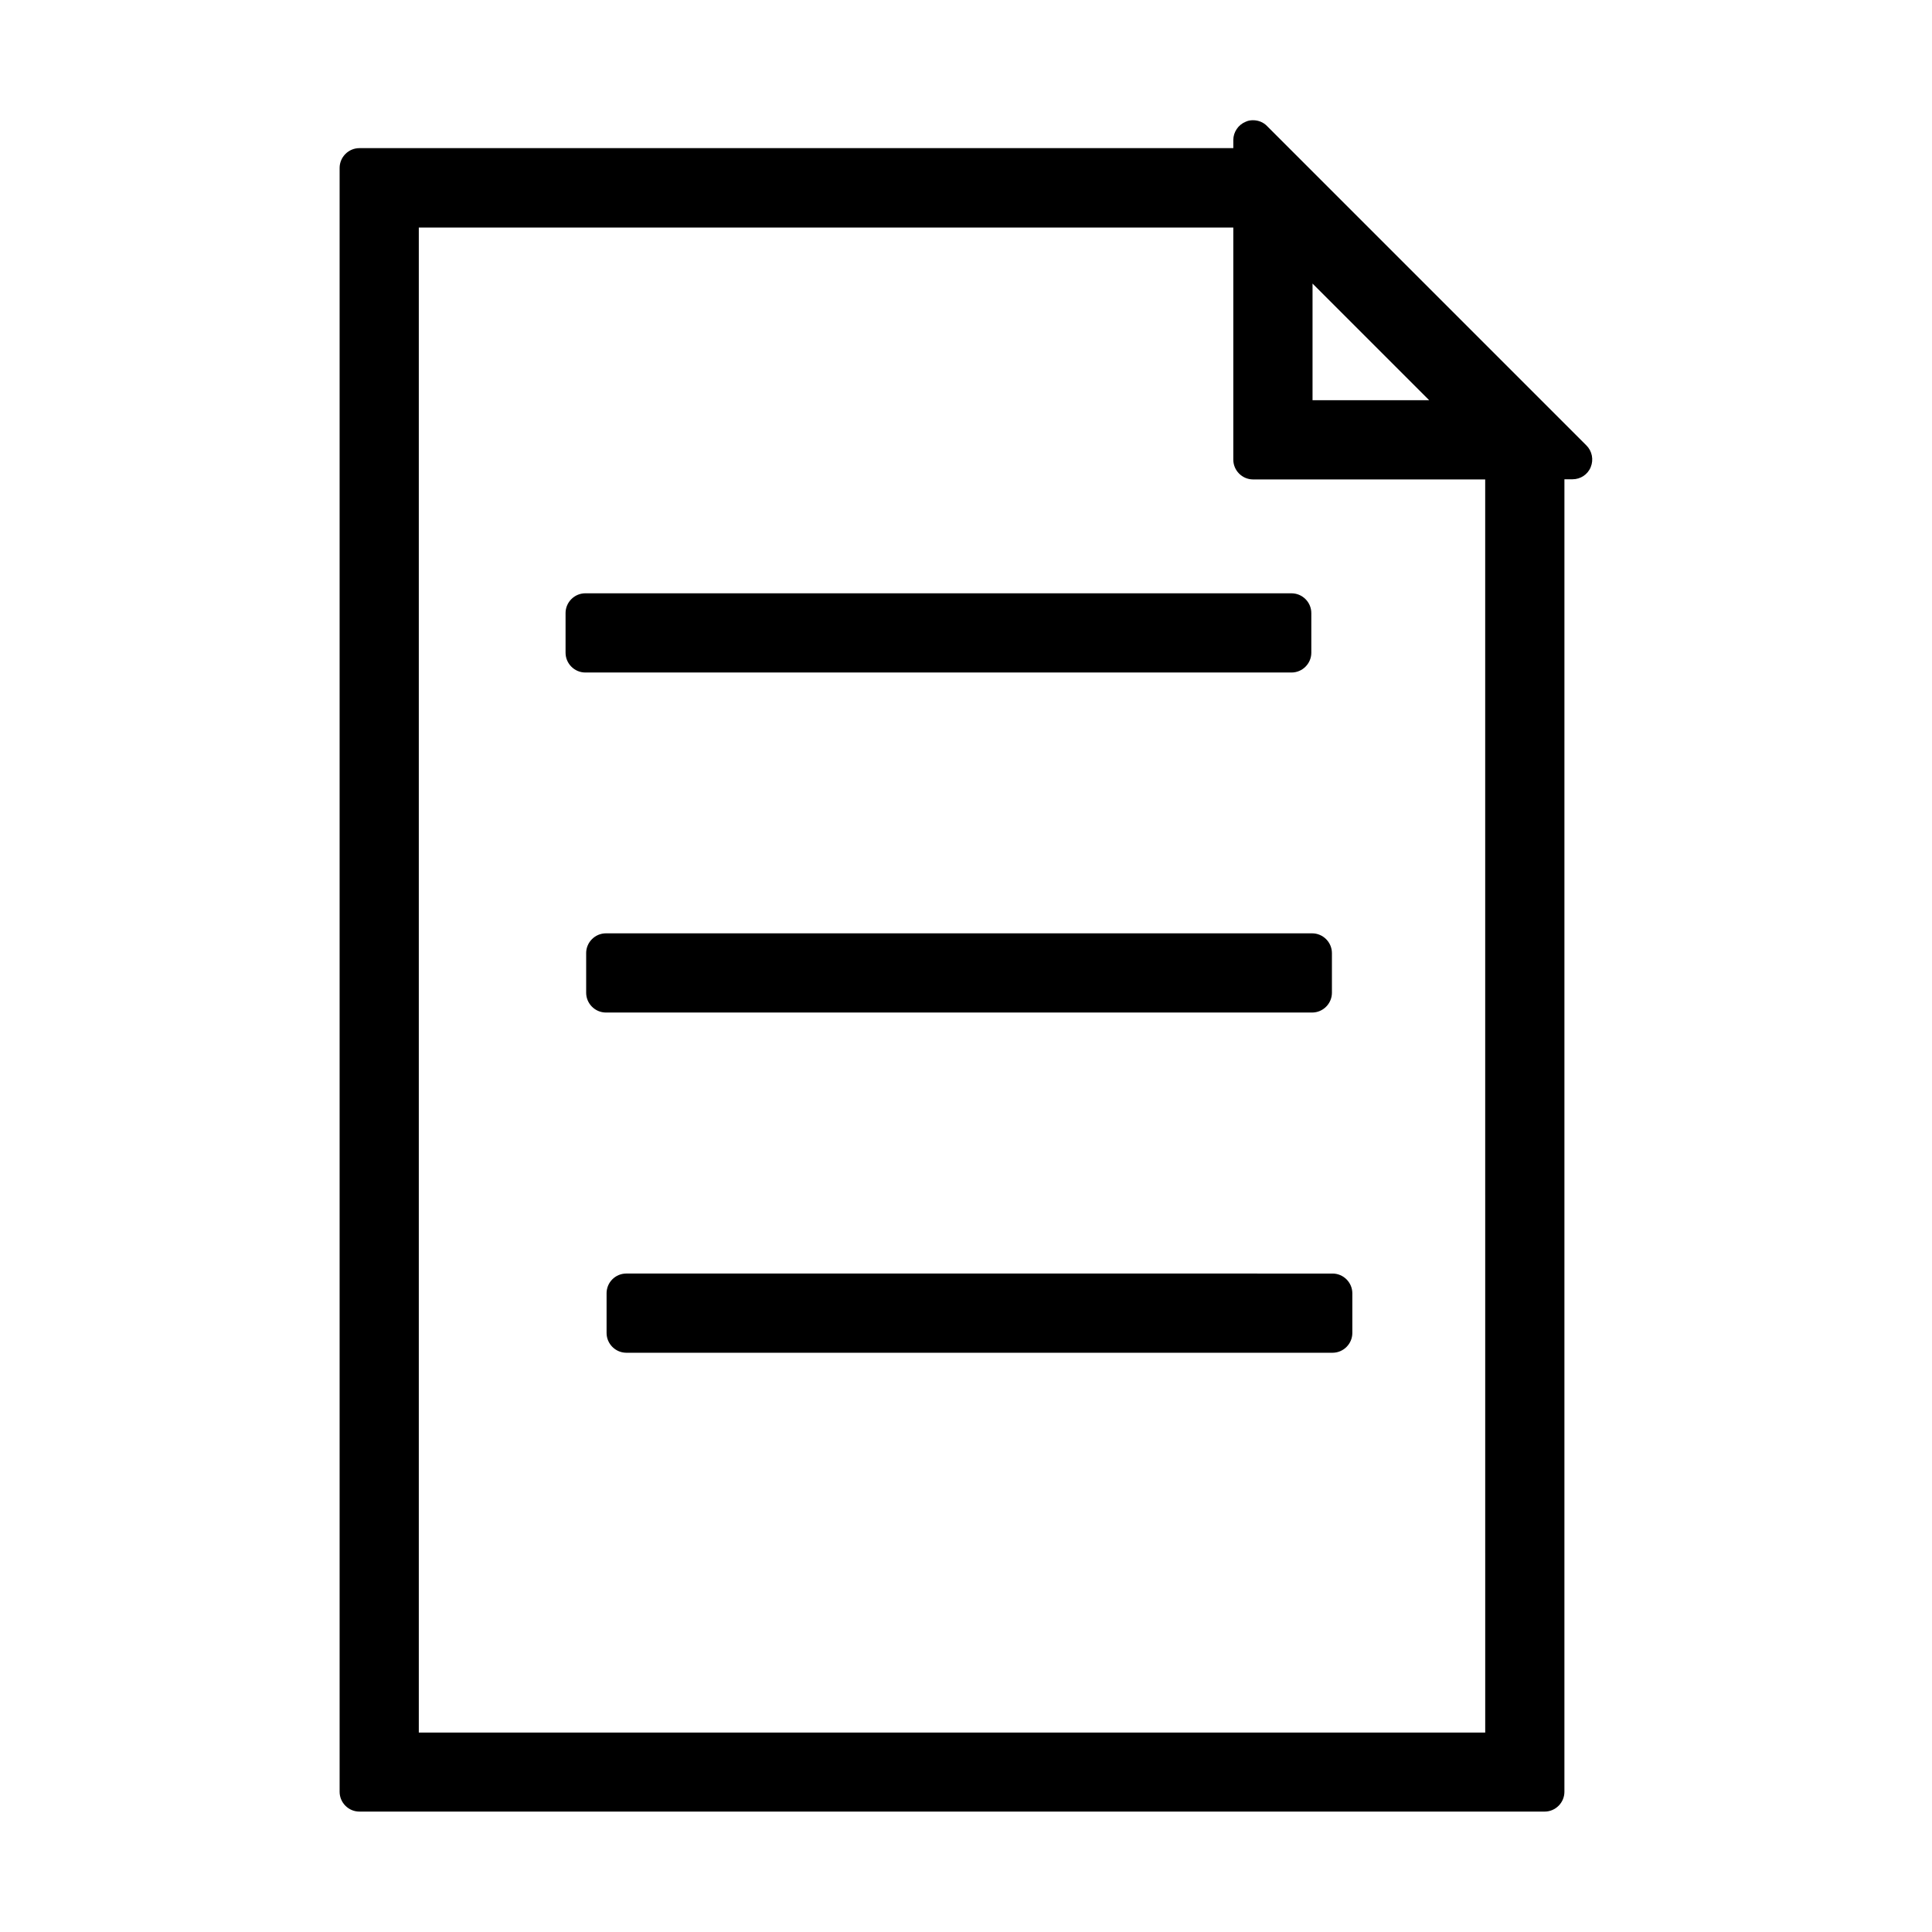
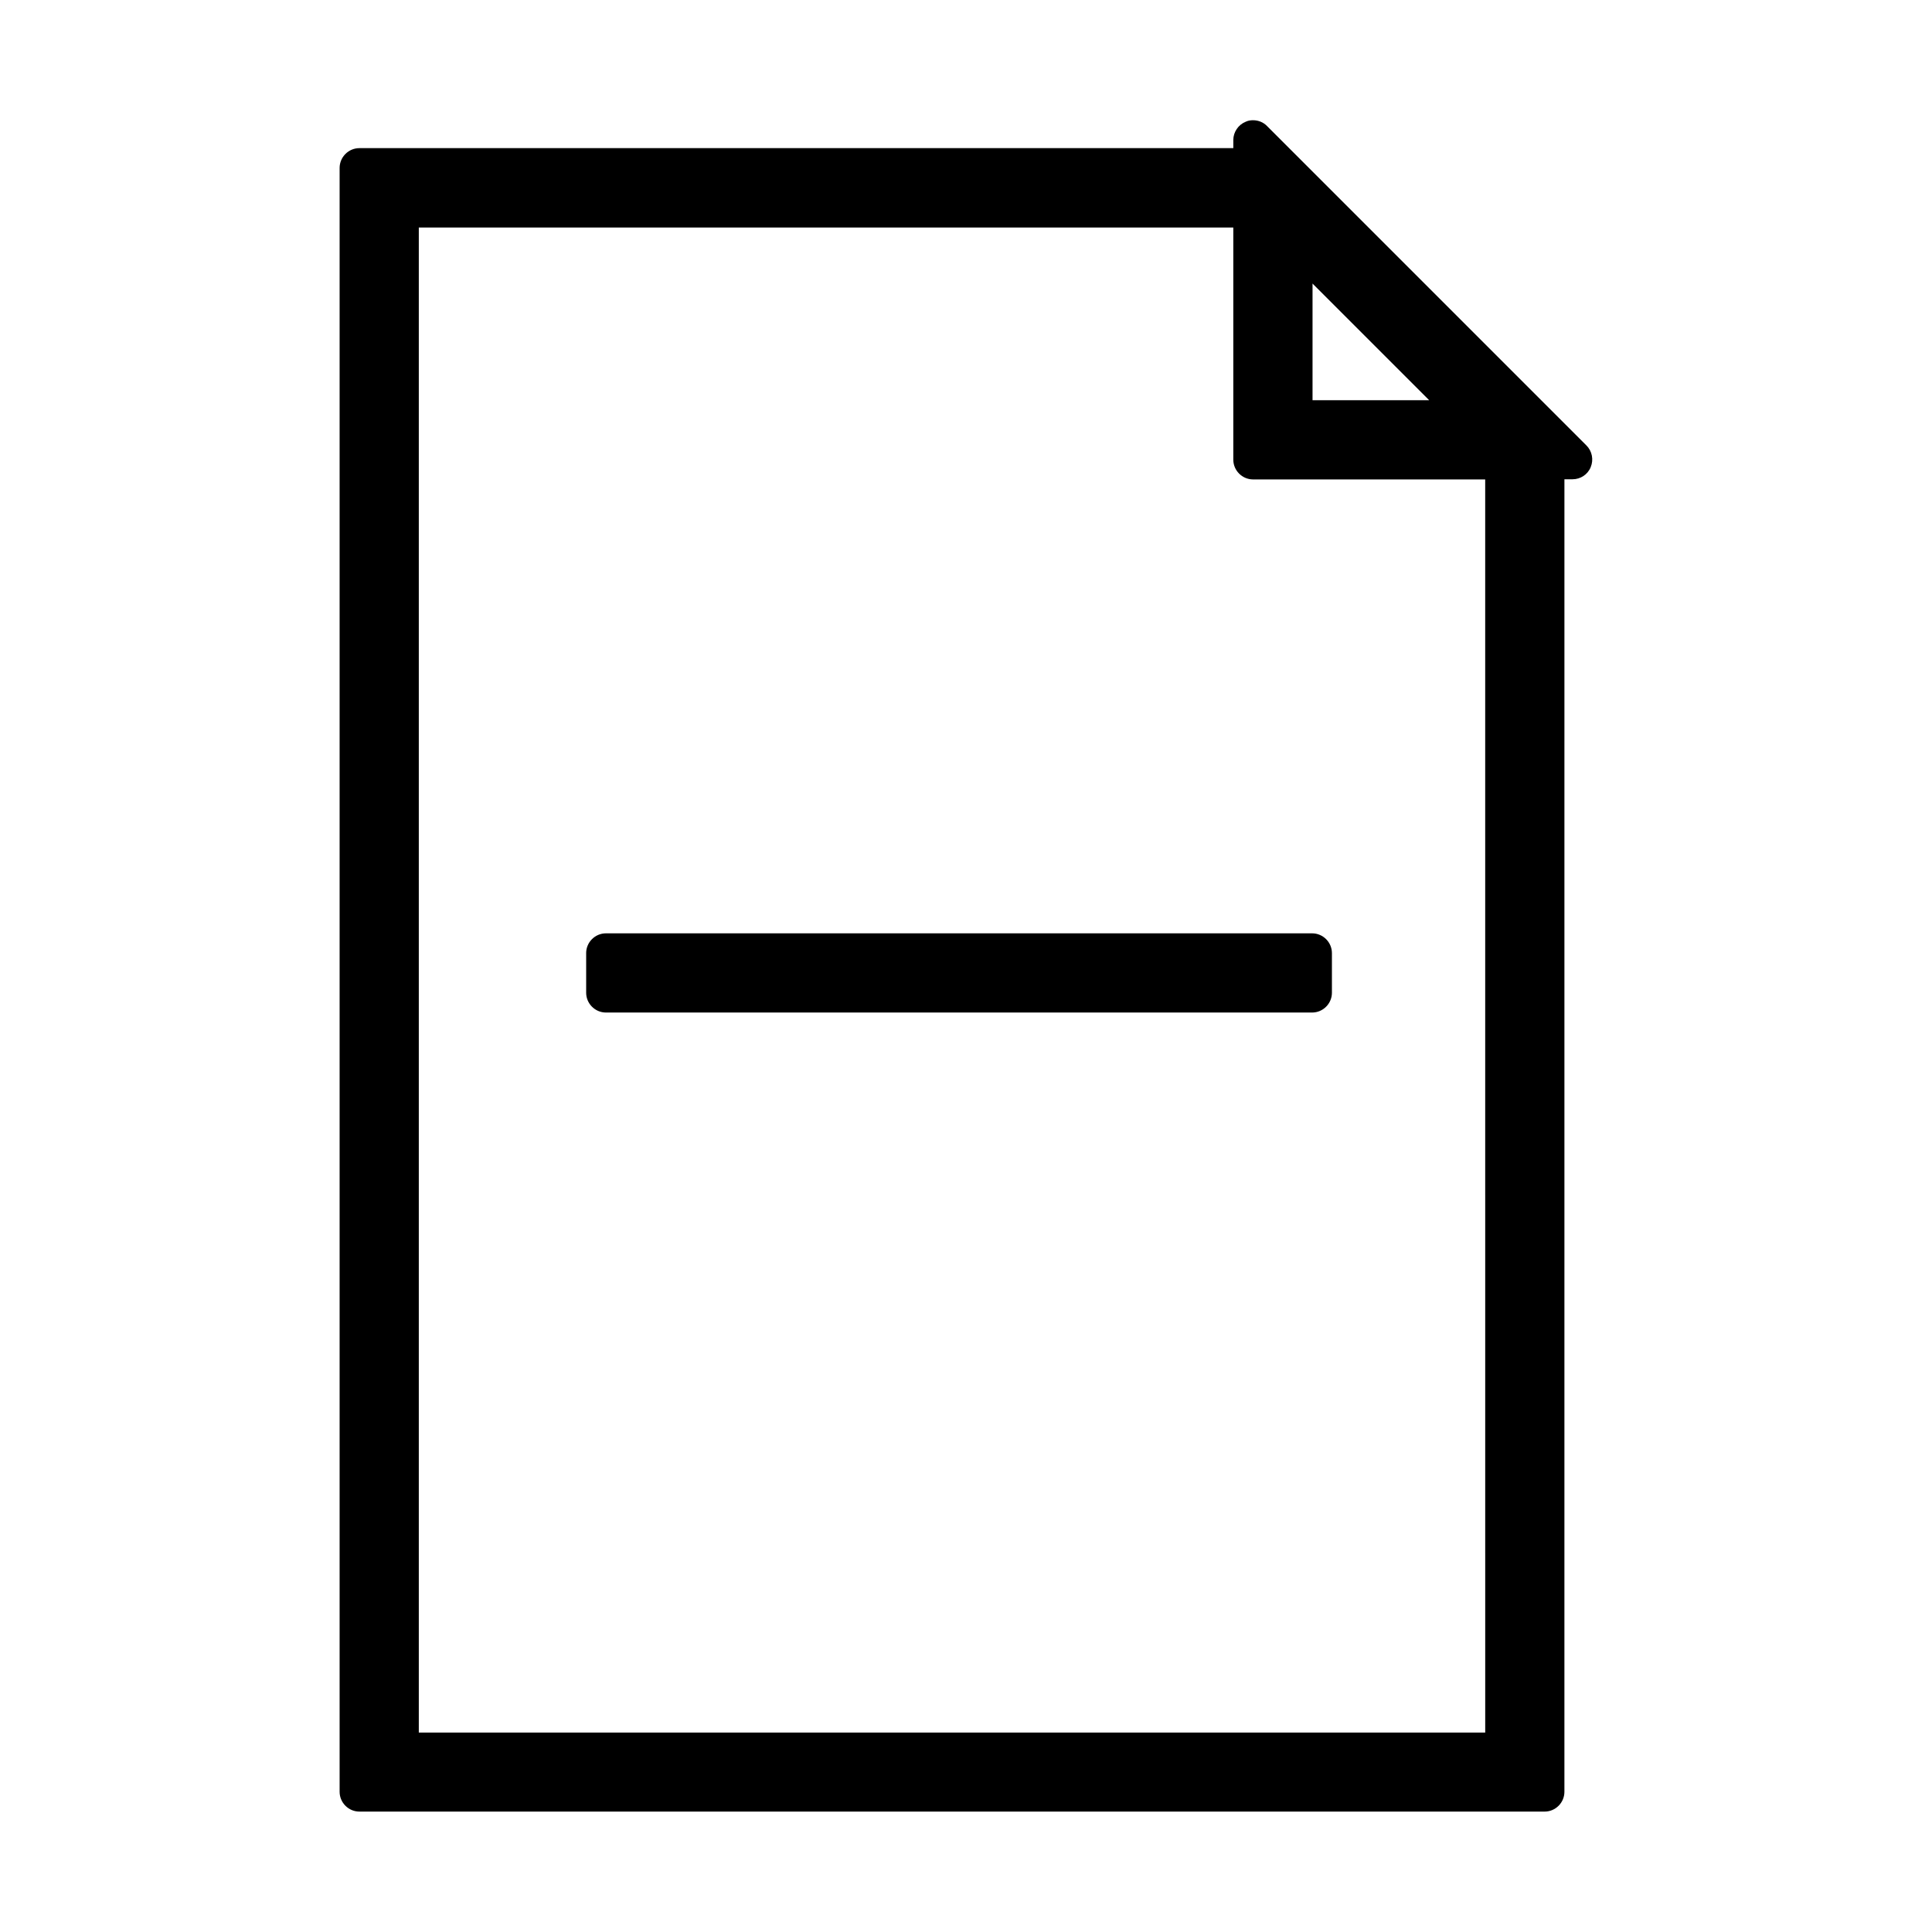
<svg xmlns="http://www.w3.org/2000/svg" fill="#000000" width="800px" height="800px" version="1.1" viewBox="144 144 512 512">
  <g>
    <path d="m476.09 175.86c-0.684 0-1.363 0.105-1.996 0.418-1.941 0.789-3.254 2.731-3.254 4.828v2.152h-231.59c-2.887 0-5.246 2.363-5.246 5.246v430.34c0 2.887 2.363 5.246 5.246 5.246h314.09c2.887 0 5.246-2.363 5.246-5.246l0.004-347.83h2.152c2.098 0 4.039-1.258 4.828-3.254 0.789-1.941 0.367-4.199-1.156-5.719l-84.598-84.602c-0.996-1.051-2.359-1.574-3.727-1.574zm61.508 427.29h-282.61v-398.85h215.85v61.508c0 2.887 2.363 5.246 5.246 5.246h61.508zm-45.762-384 30.91 30.91h-30.91z" />
-     <path d="m293.88 306.48v10.496c0 2.887 2.363 5.246 5.246 5.246h187.14c2.887 0 5.246-2.363 5.246-5.246v-10.496c0-2.887-2.363-5.246-5.246-5.246l-187.14-0.004c-2.887 0-5.25 2.363-5.25 5.25z" />
    <path d="m299.34 396.59v10.496c0 2.887 2.363 5.246 5.246 5.246h187.14c2.887 0 5.246-2.363 5.246-5.246v-10.496c0-2.887-2.363-5.246-5.246-5.246h-187.14c-2.887 0-5.25 2.359-5.25 5.246z" />
-     <path d="m304.75 486.75v10.496c0 2.887 2.363 5.246 5.246 5.246h187.14c2.887 0 5.246-2.363 5.246-5.246v-10.496c0-2.887-2.363-5.246-5.246-5.246l-187.14-0.004c-2.887 0-5.25 2.309-5.25 5.25z" />
  </g>
</svg>